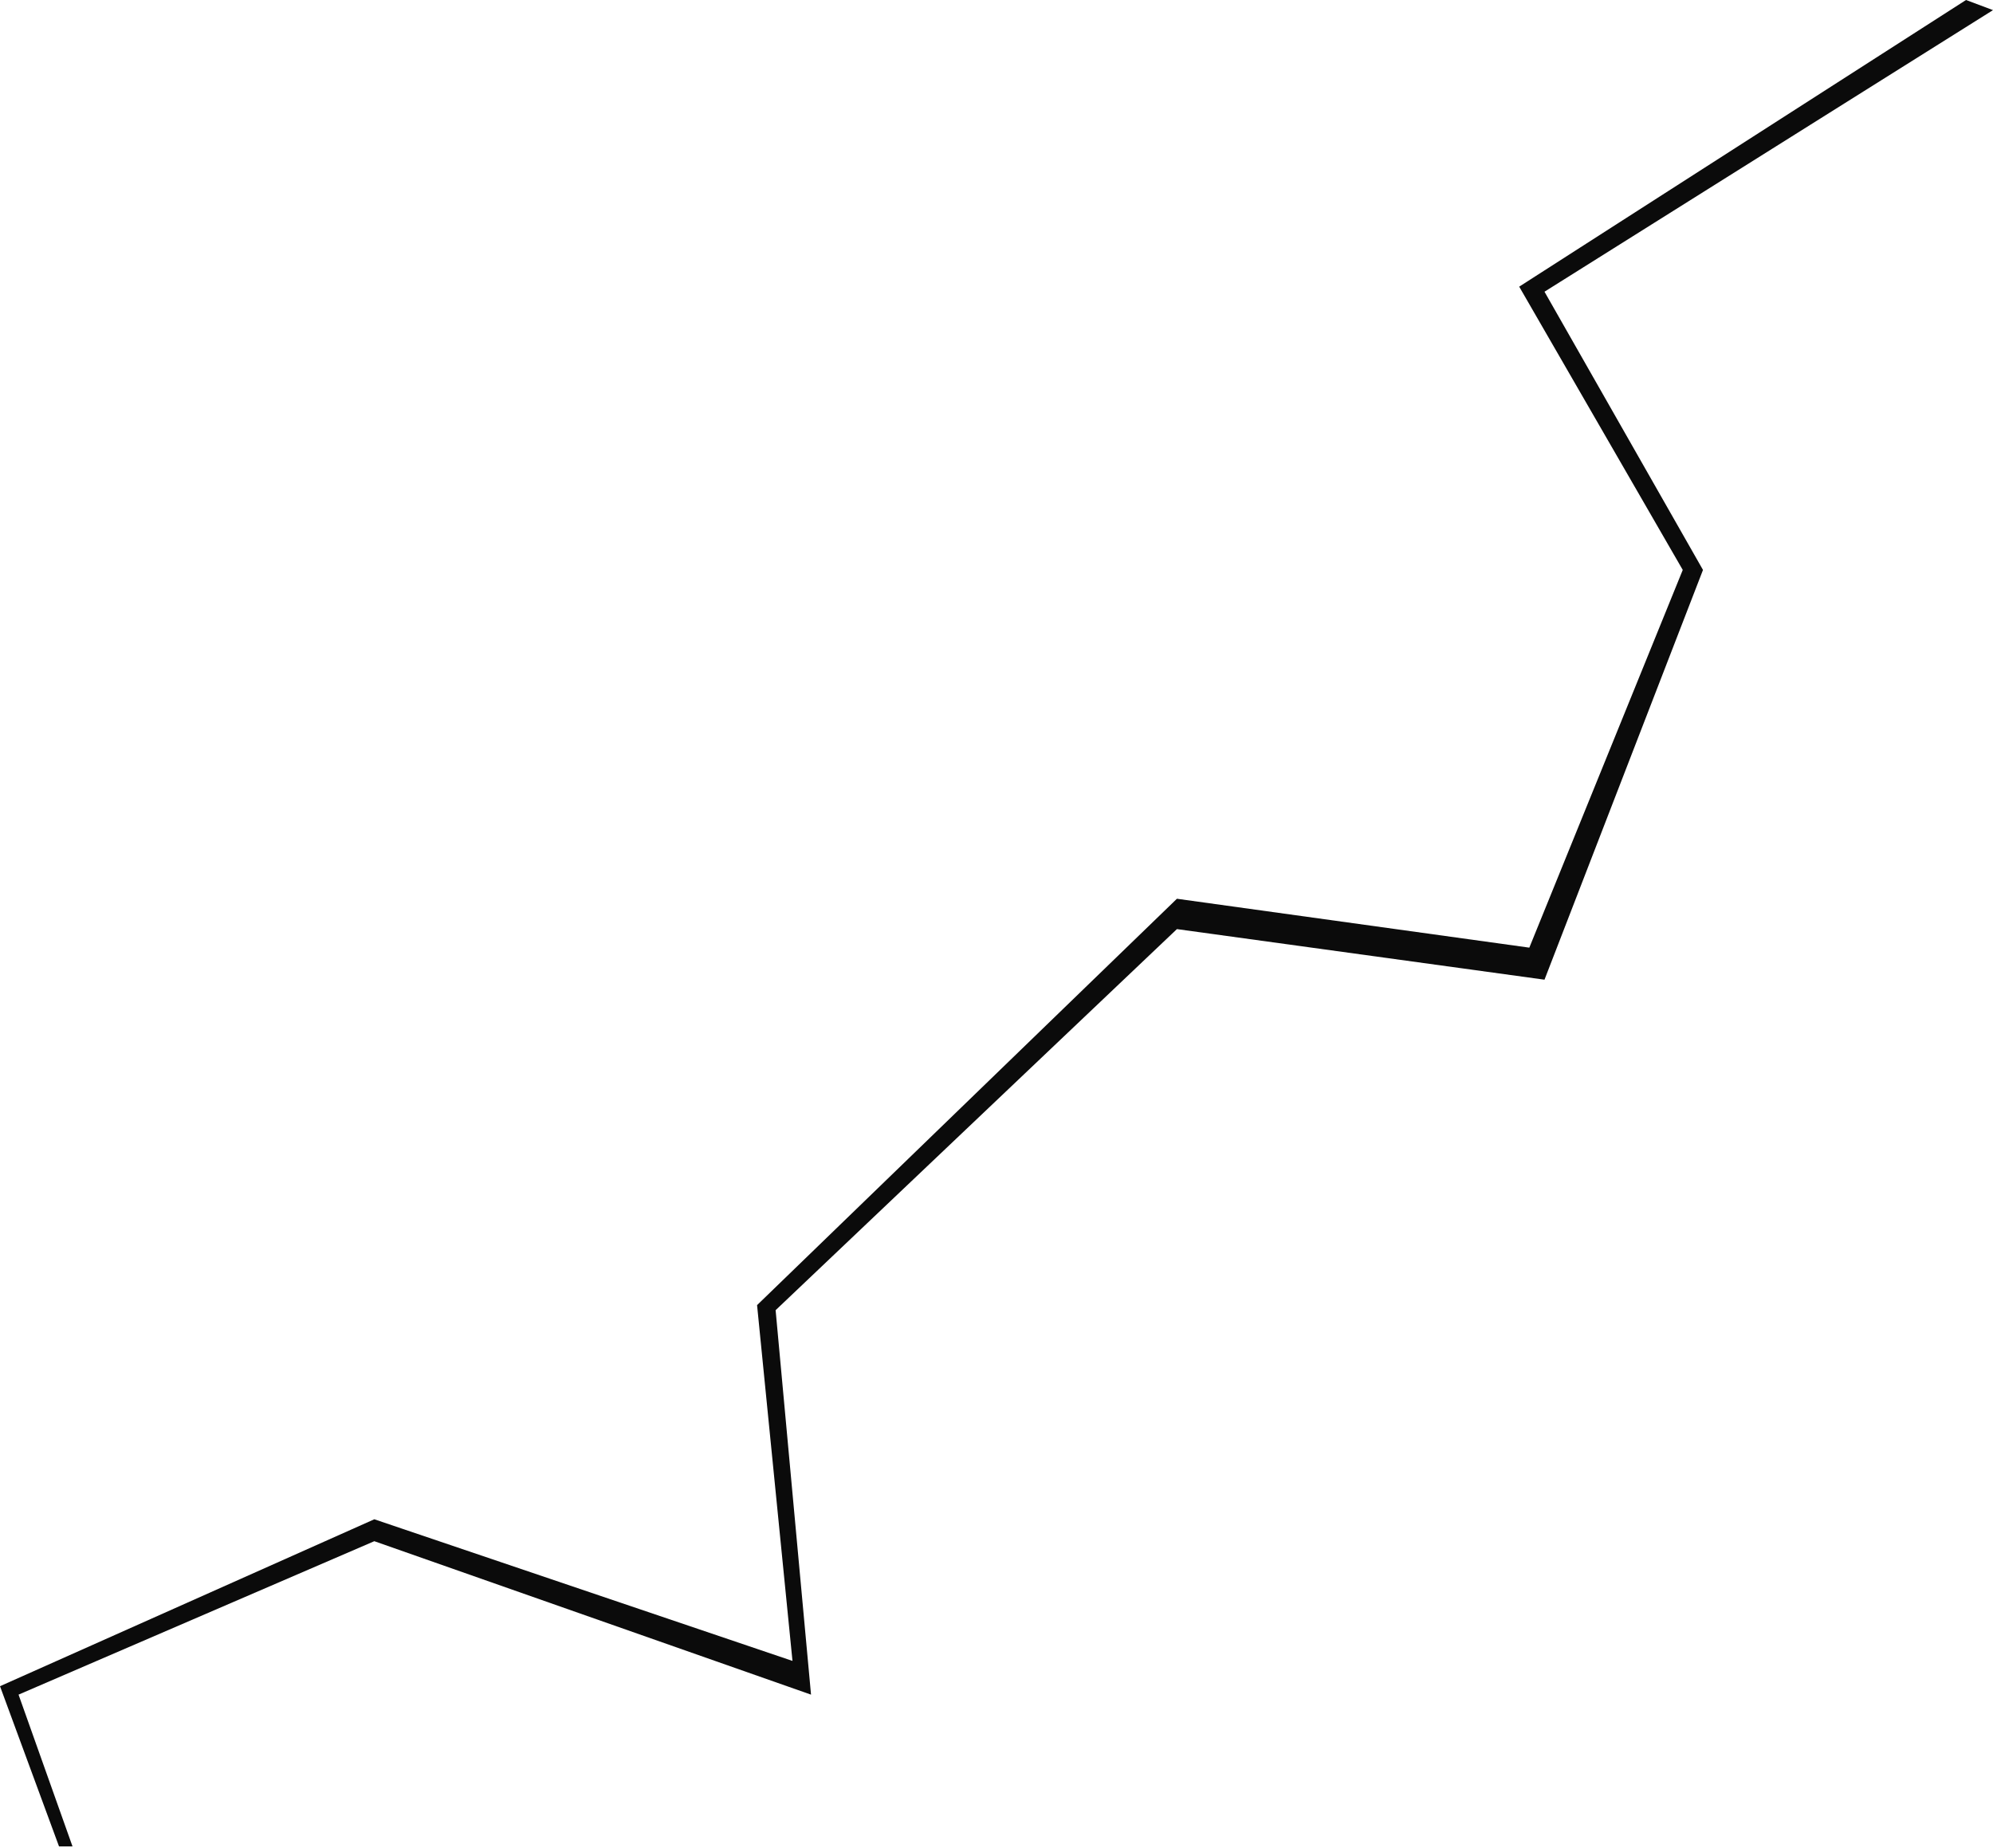
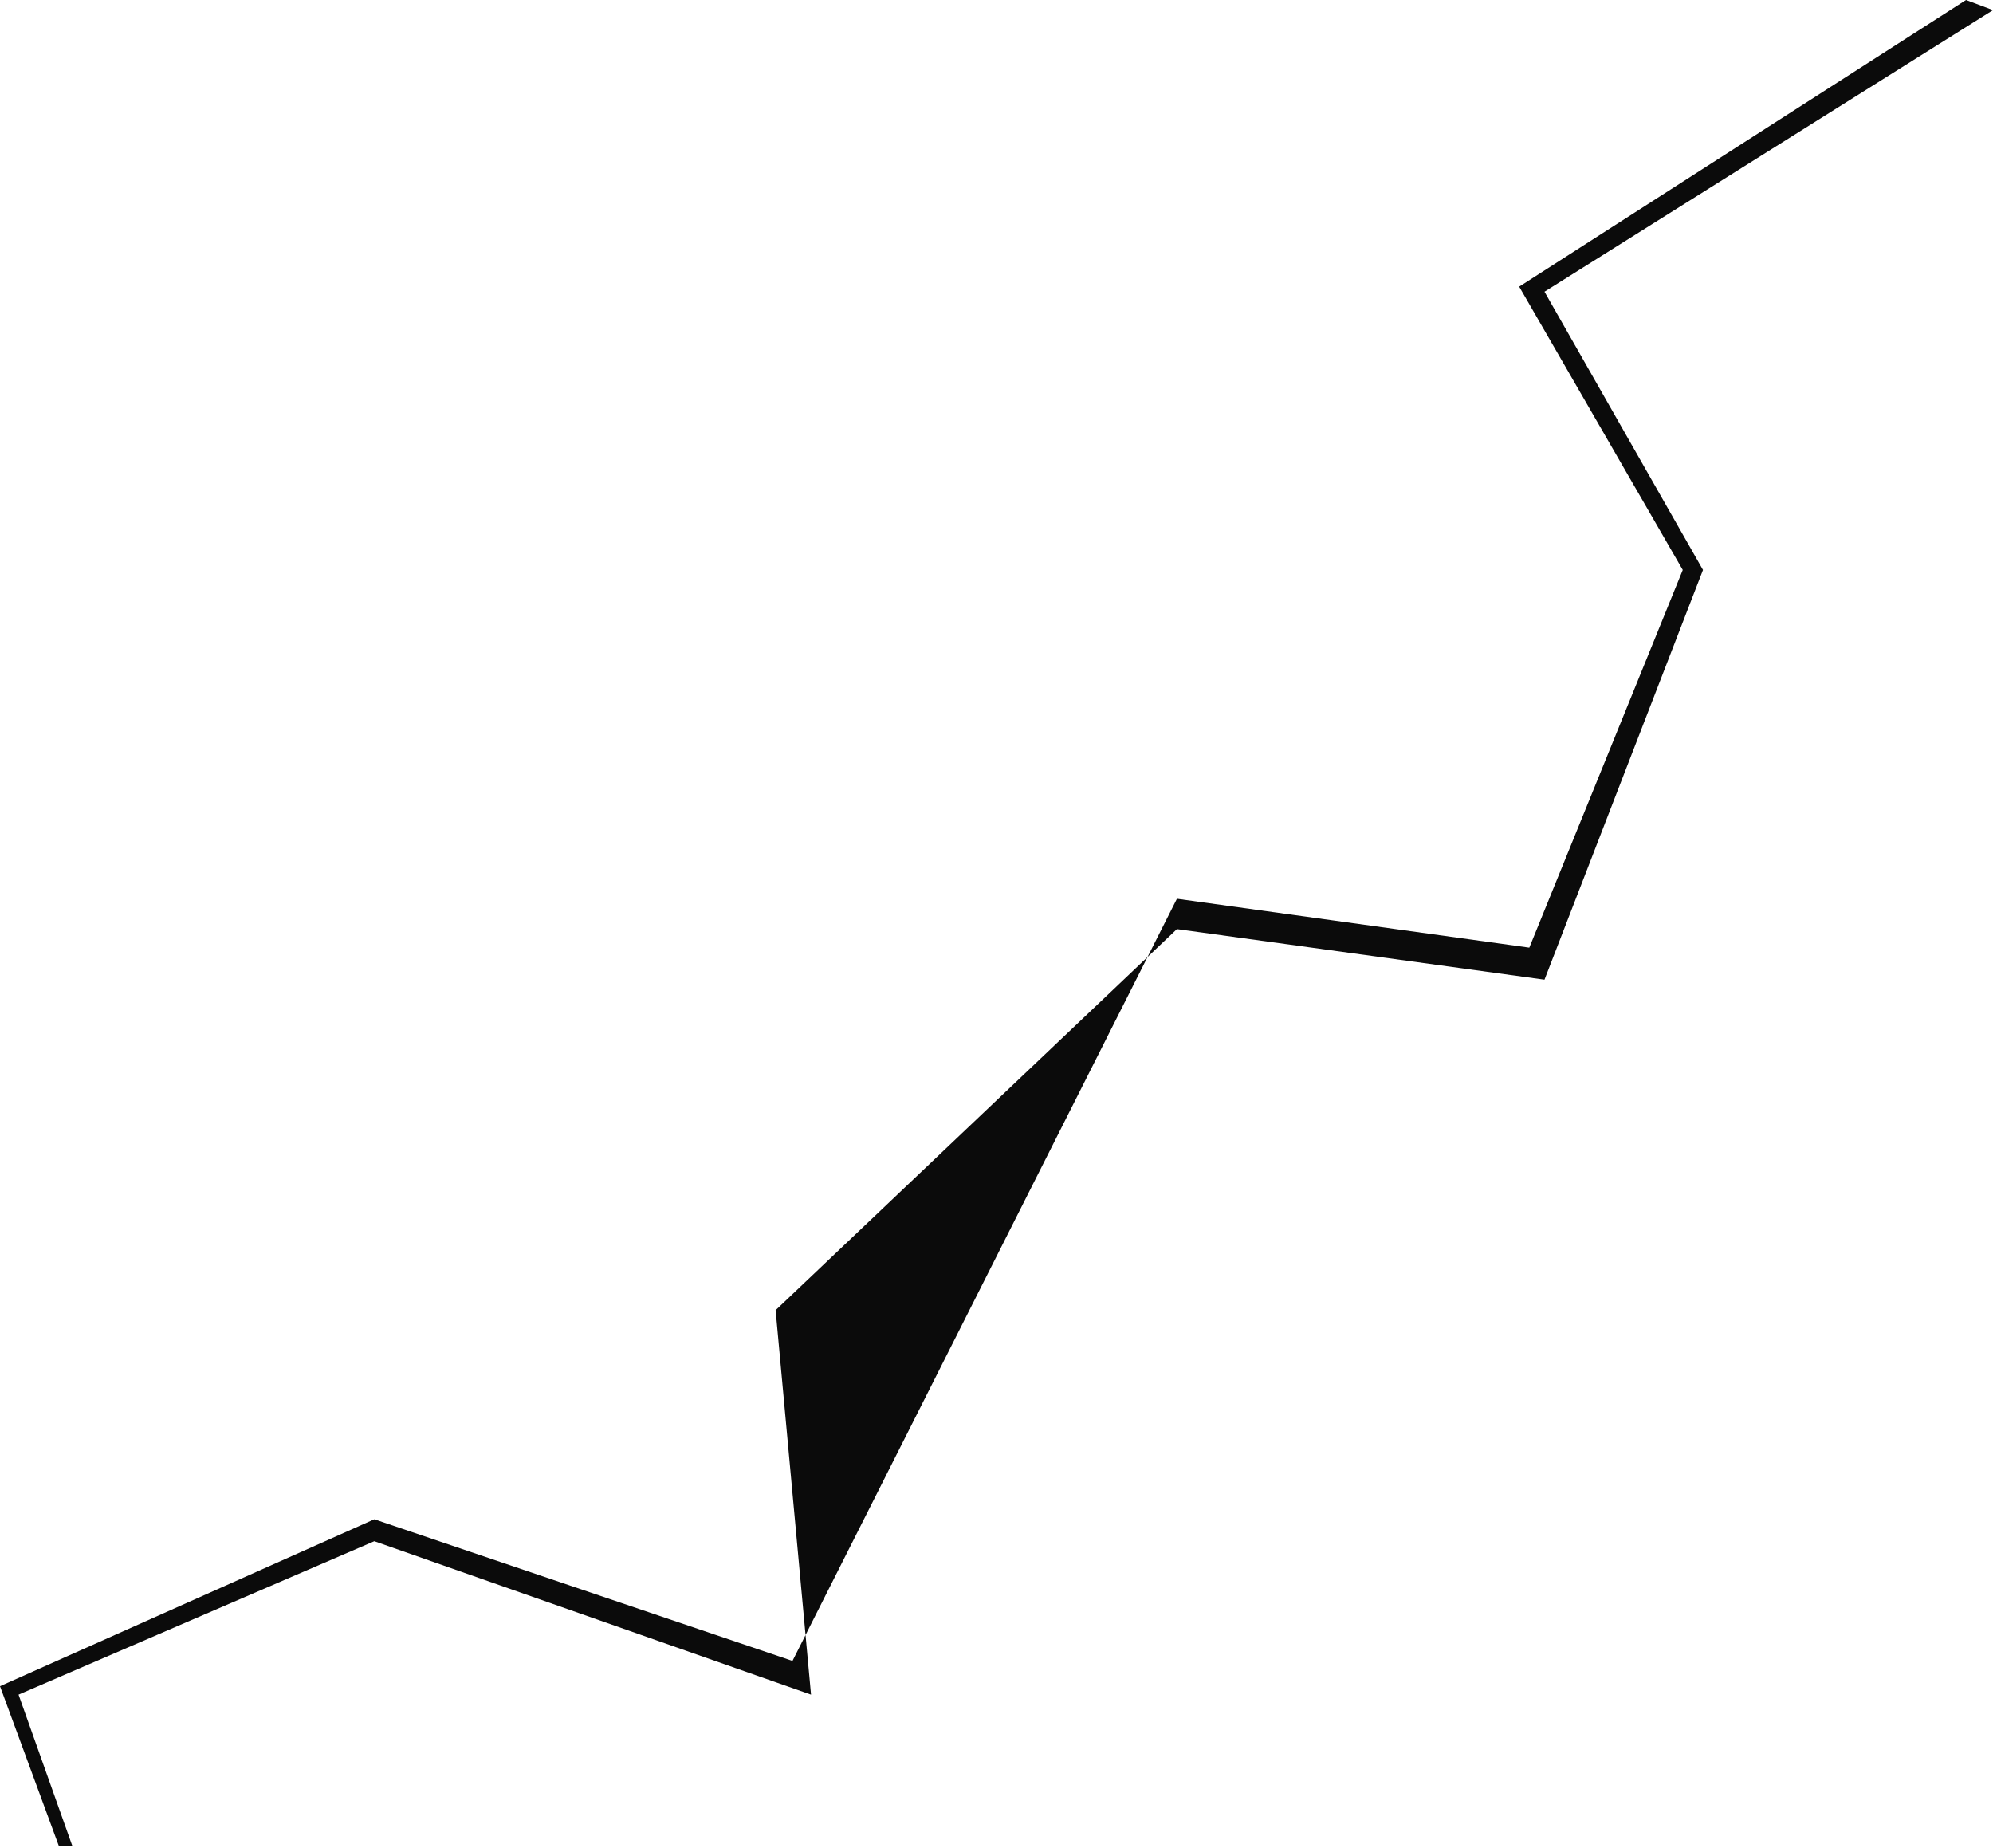
<svg xmlns="http://www.w3.org/2000/svg" width="591" height="548" viewBox="0 0 591 548" fill="none">
-   <path d="M5.5 502.5L21.5 547.5H17.5L0 500L111 450.5L235 492.5L224.5 387L349 266.5L453.5 281L499 169L450.5 85L583 0L591 3L458 86.5L505 169L458 290.5L349 275.5L230 388.5L240.5 502.5L111 457L5.5 502.5Z" fill="#0B0B0B" />
+   <path d="M5.5 502.5L21.5 547.5H17.5L0 500L111 450.5L235 492.5L349 266.5L453.5 281L499 169L450.5 85L583 0L591 3L458 86.5L505 169L458 290.5L349 275.5L230 388.5L240.5 502.5L111 457L5.5 502.5Z" fill="#0B0B0B" />
</svg>